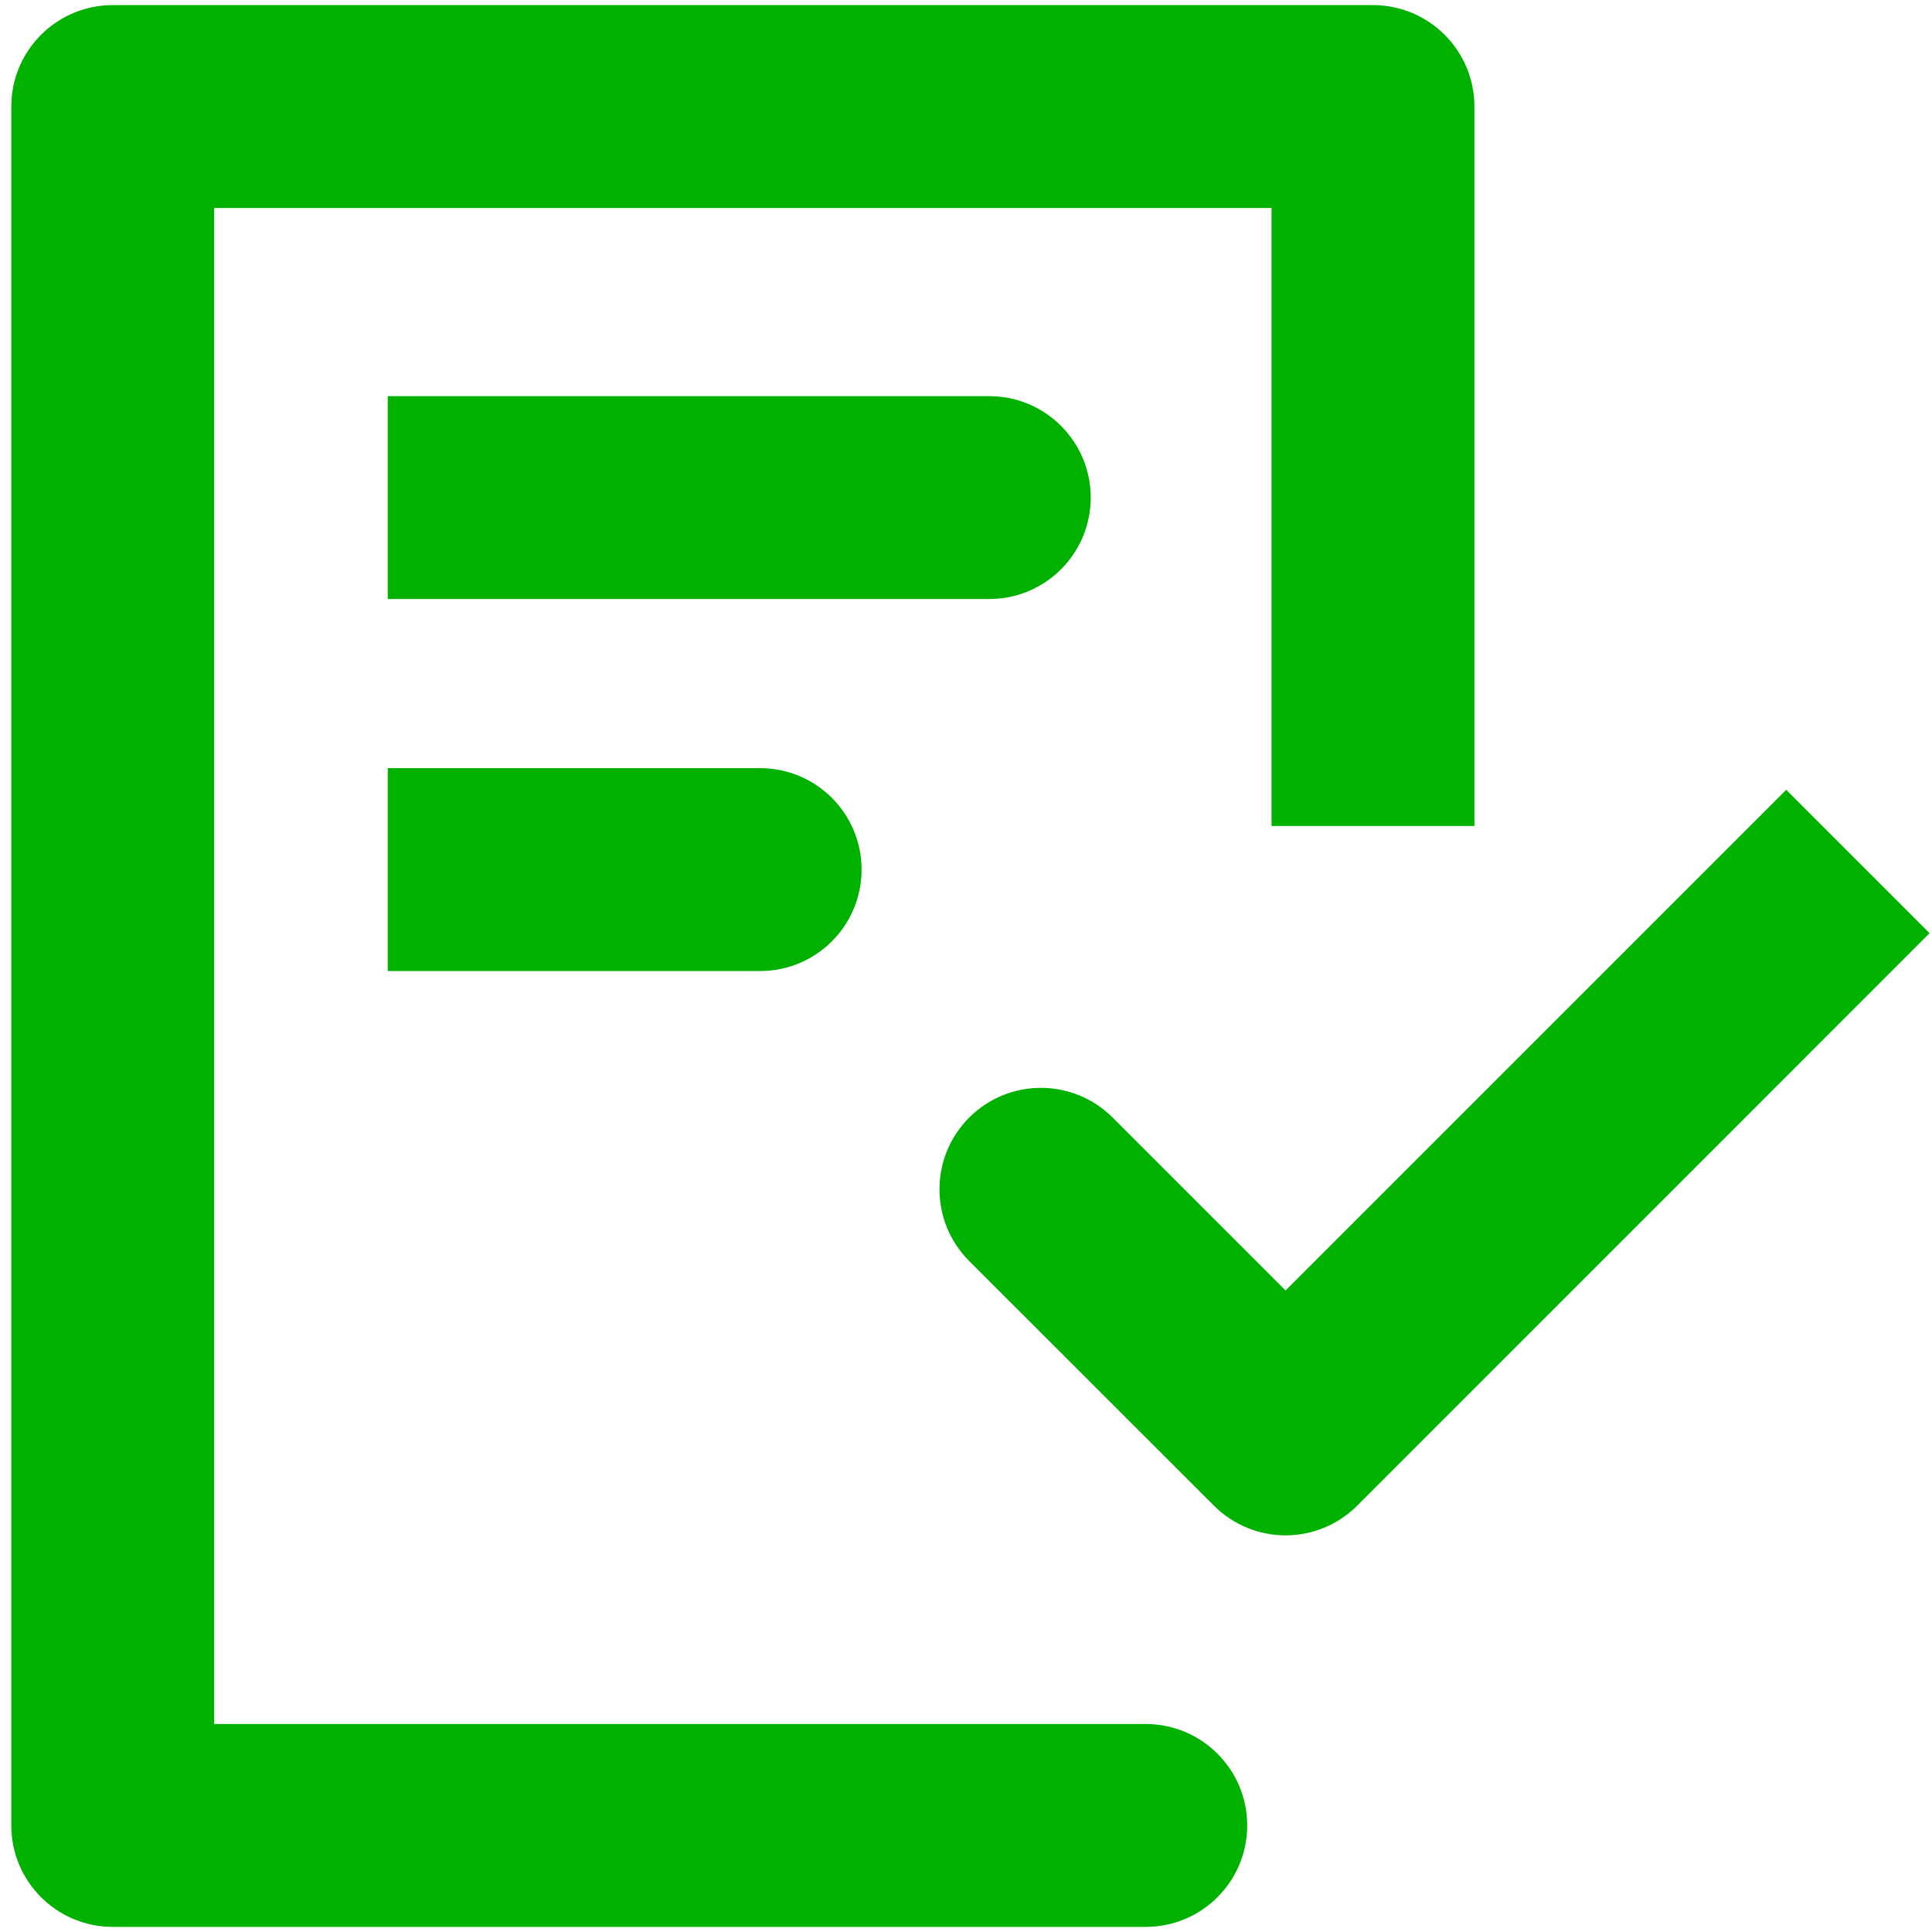
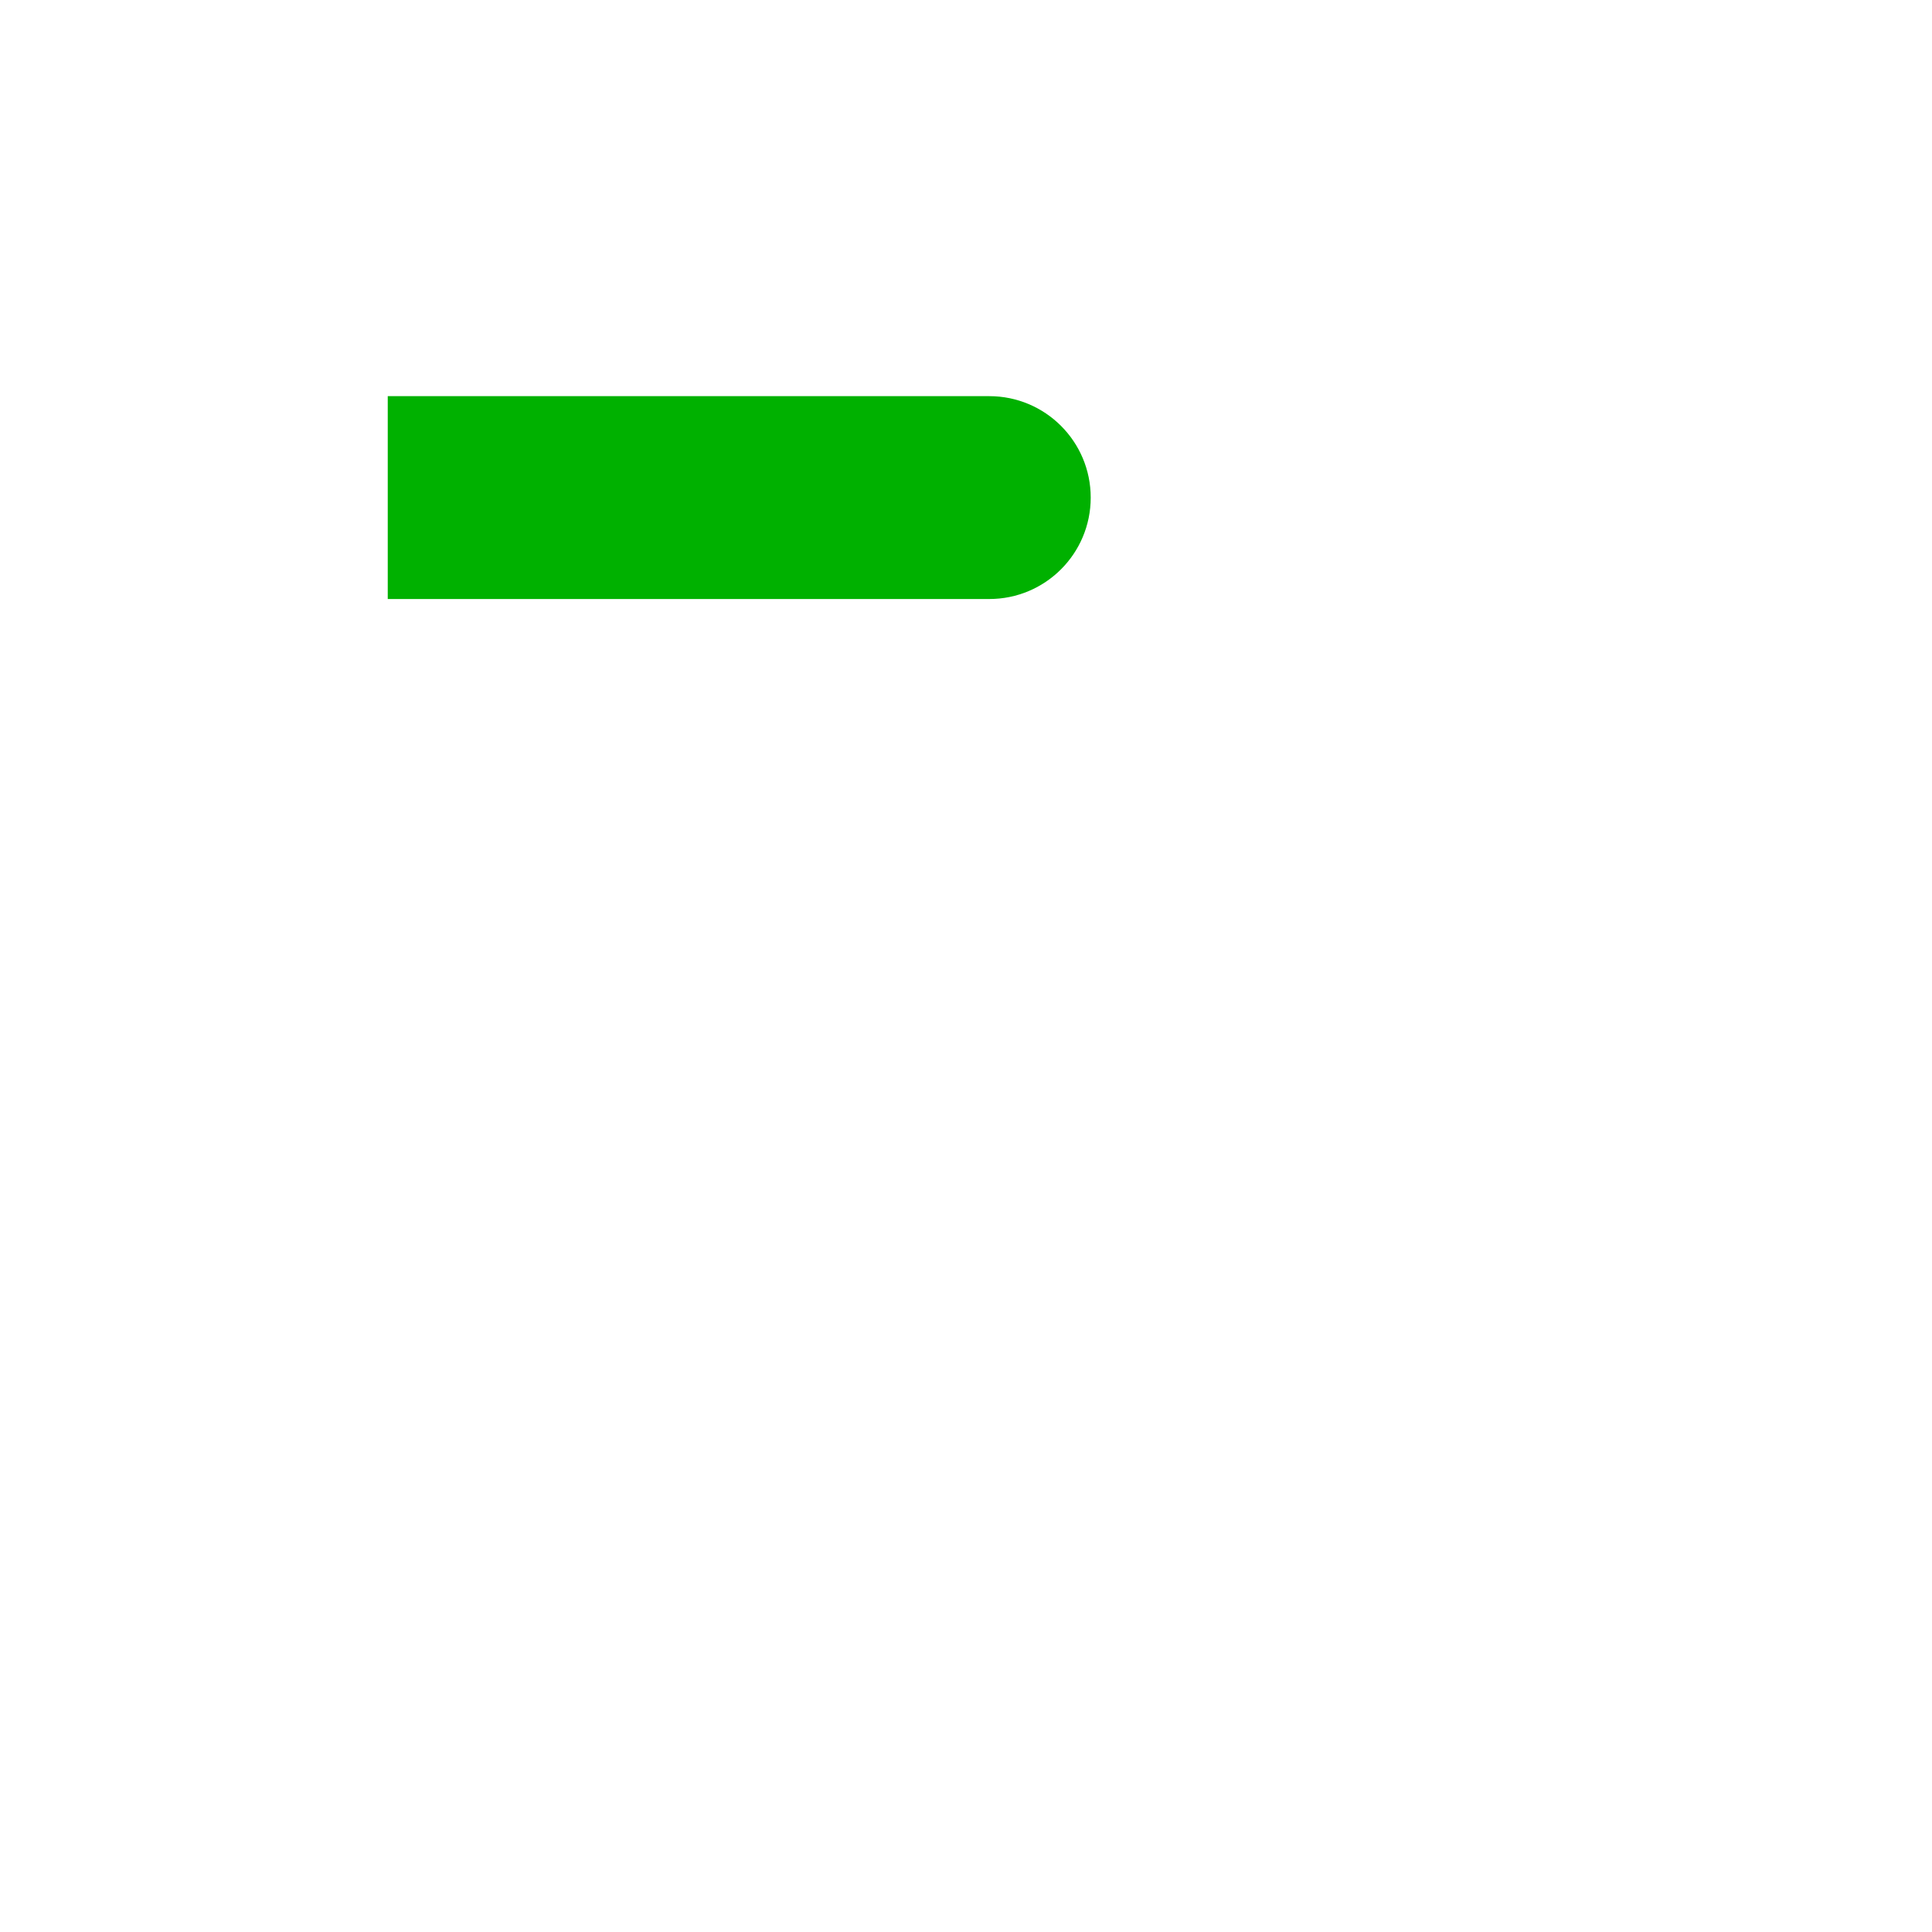
<svg xmlns="http://www.w3.org/2000/svg" id="Capa_1" version="1.1" viewBox="0 0 200 200">
  <defs>
    <style>
      .st0 {
        fill: #00b100;
      }
    </style>
  </defs>
  <path class="st0" d="M112.91,51.51c0-5.8-4.7-10.5-10.5-10.5h-62.27v21h62.27c5.8,0,10.5-4.7,10.5-10.5Z" />
-   <path class="st0" d="M40.14,79.52v21h38.55c5.8,0,10.5-4.7,10.5-10.5s-4.7-10.5-10.5-10.5h-38.55Z" />
-   <path class="st0" d="M118.6,178.47H22.17V21.53h109.46v63.98h21V11.03c0-5.8-4.7-10.5-10.5-10.5H11.67C5.87.53,1.17,5.23,1.17,11.03v177.94c0,5.8,4.7,10.5,10.5,10.5h106.94c5.8,0,10.5-4.7,10.5-10.5s-4.7-10.5-10.5-10.5Z" />
-   <path class="st0" d="M184.91,81.76l-51.83,51.83-17.9-17.9c-4.1-4.1-10.75-4.1-14.85,0-4.1,4.1-4.1,10.75,0,14.85l25.33,25.32c2.05,2.05,4.74,3.08,7.42,3.08s5.37-1.03,7.42-3.08l59.25-59.26-14.85-14.85Z" />
</svg>